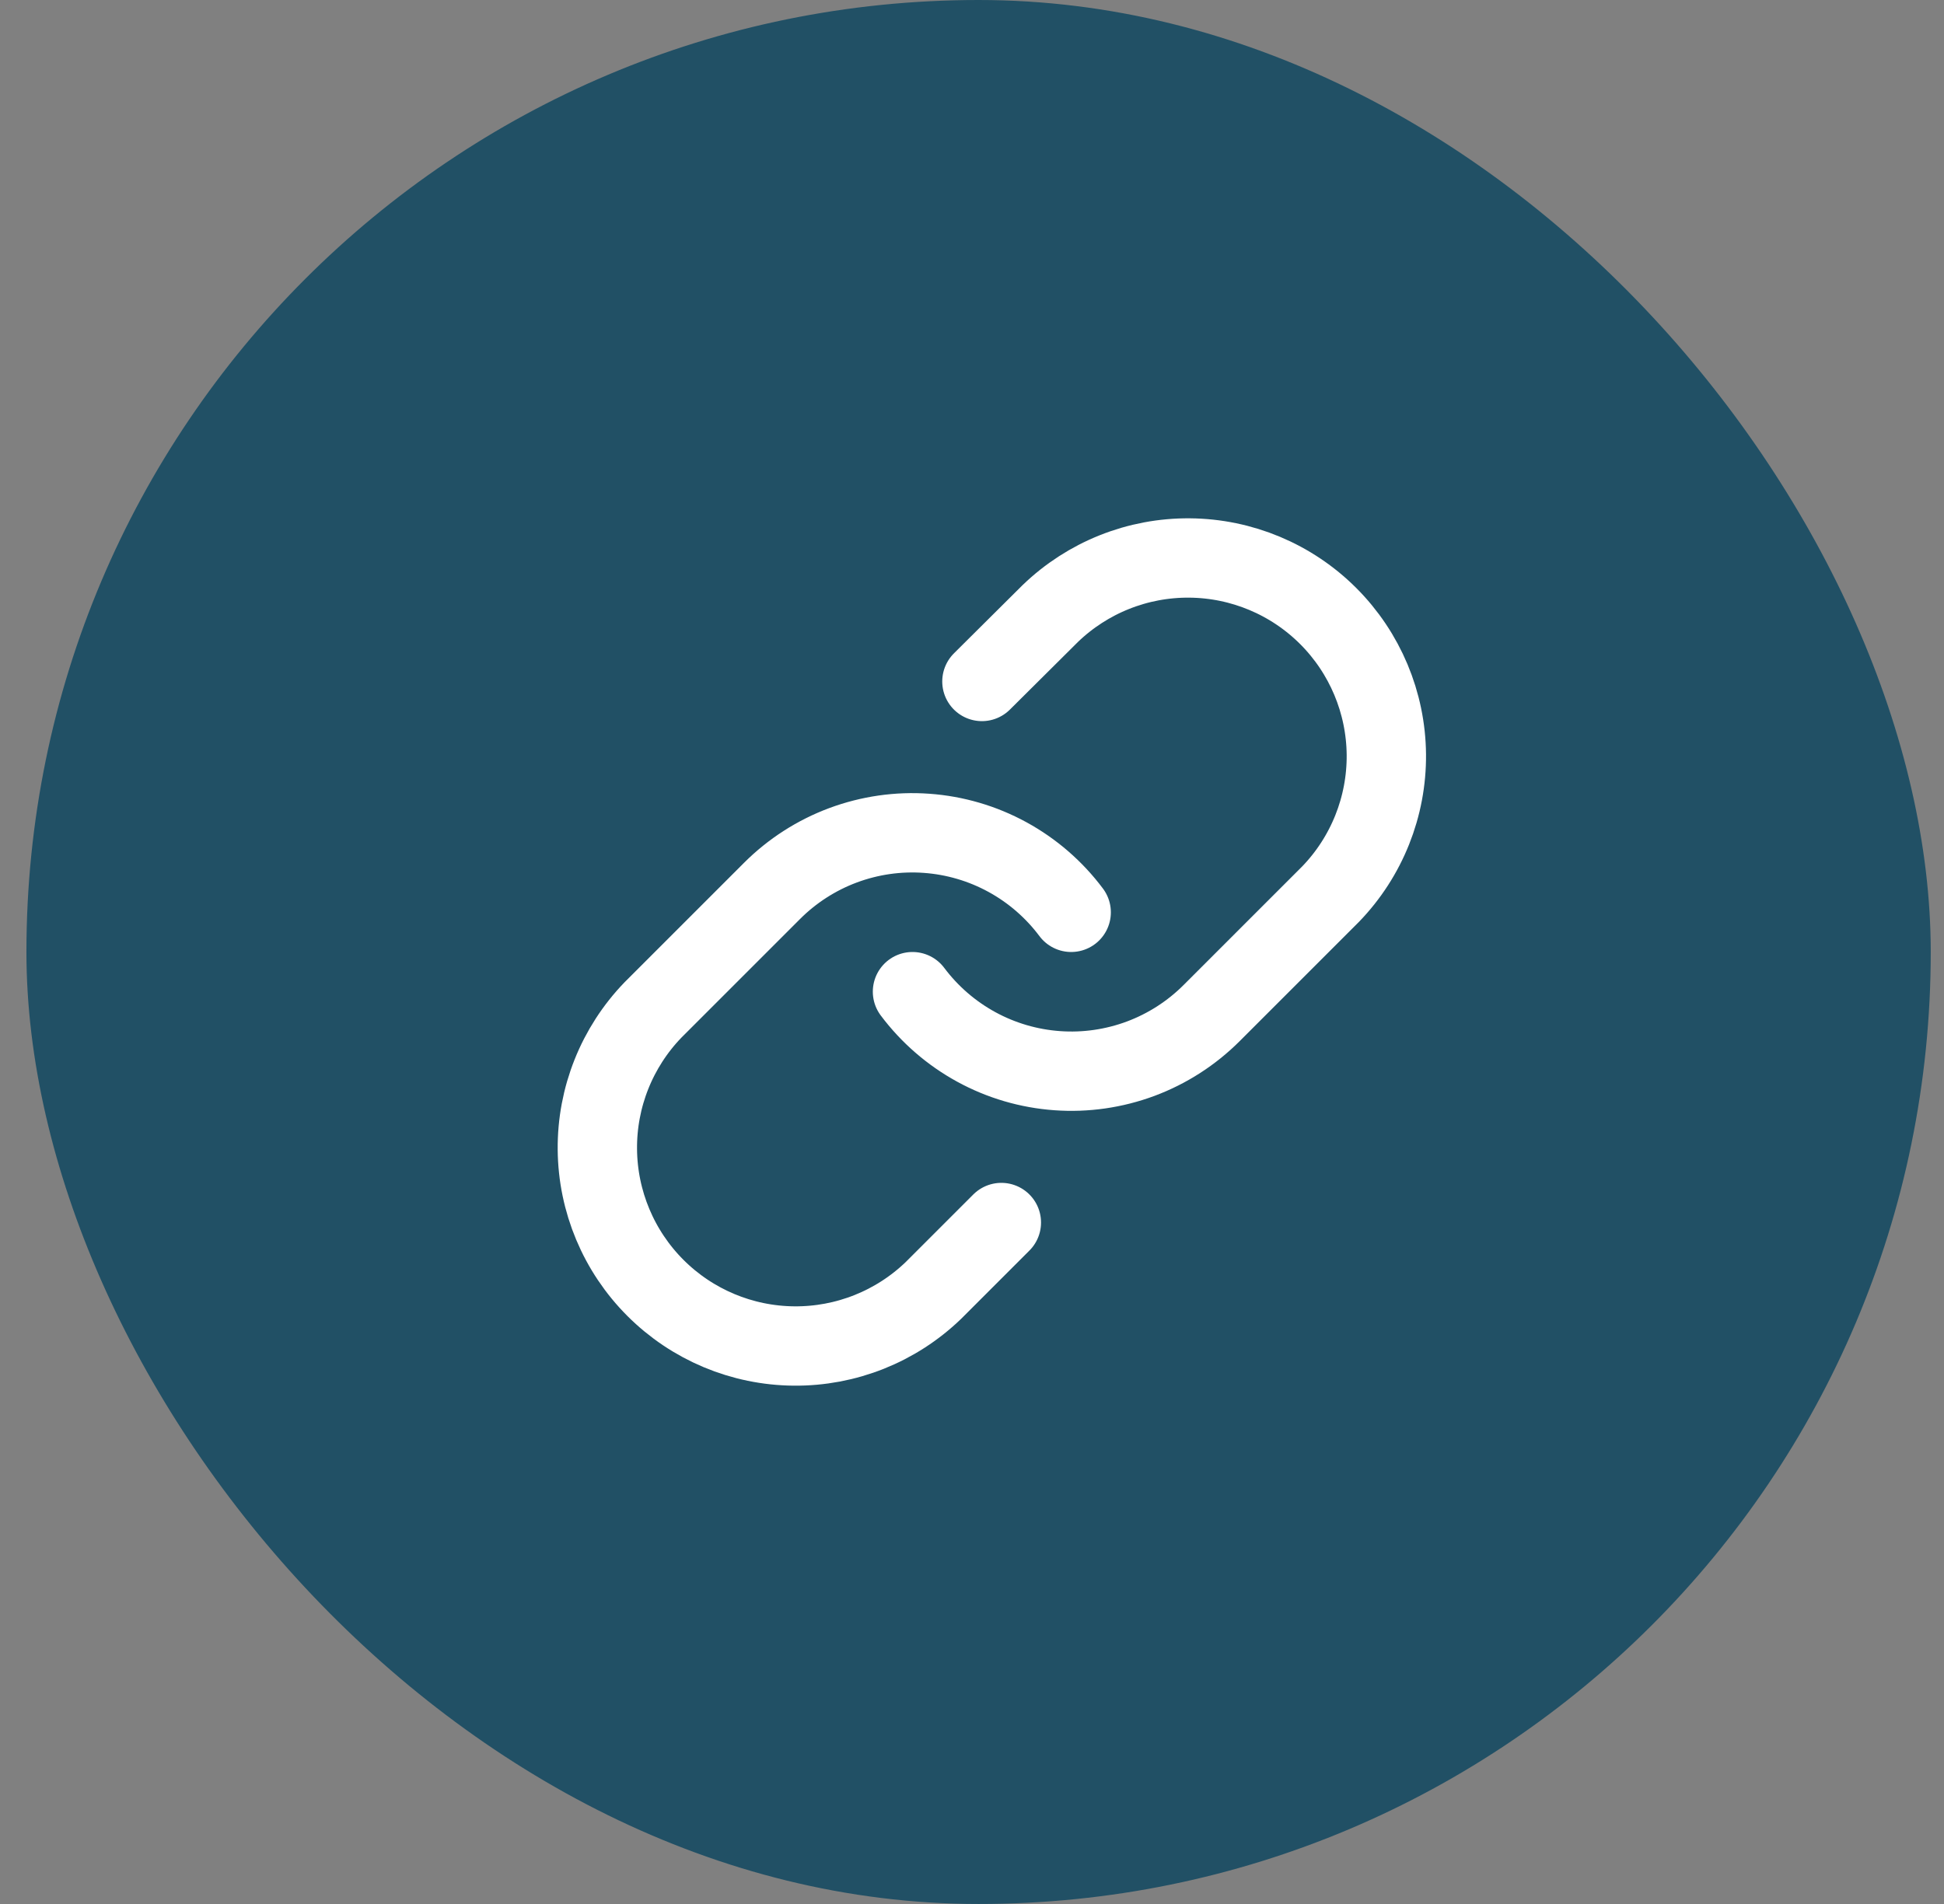
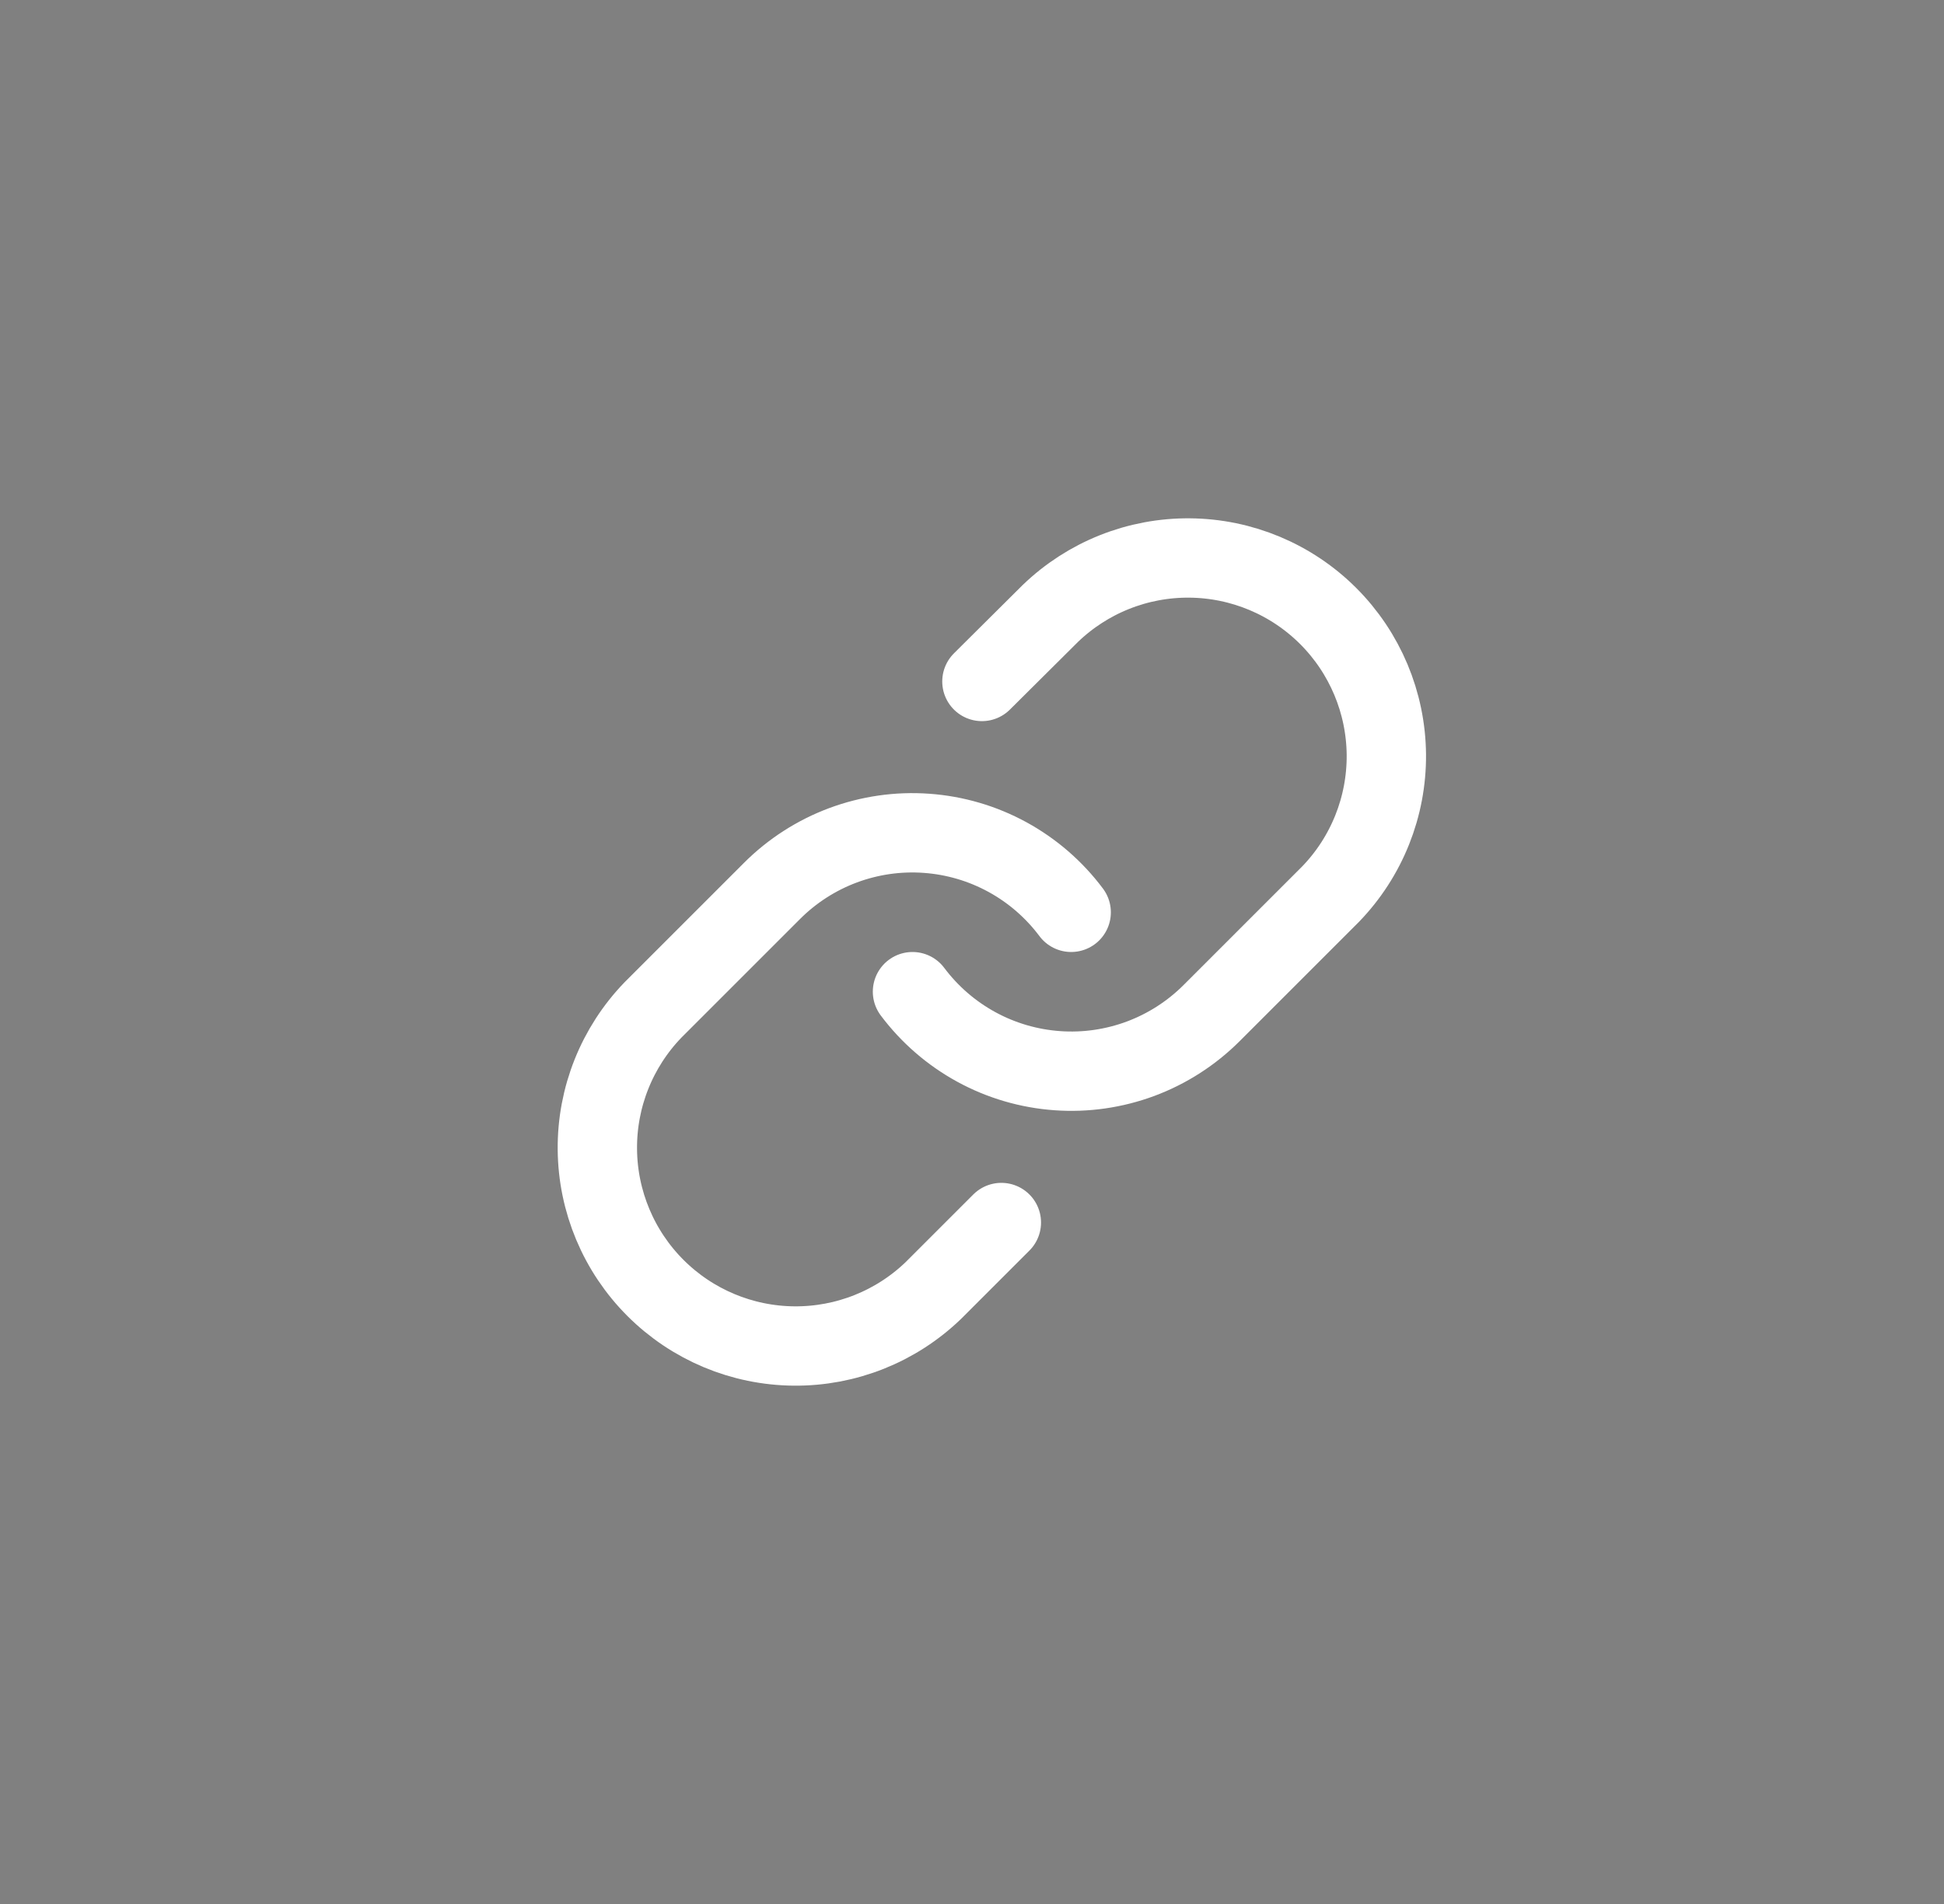
<svg xmlns="http://www.w3.org/2000/svg" width="49" height="48" viewBox="0 0 49 48" fill="none">
  <rect x="0" y="0" width="49" height="48" fill="#808080" stroke="none" />
-   <rect x="0.666" width="48" height="48" rx="24" fill="#215065" />
  <path d="M23 25C23.43 25.574 23.978 26.049 24.607 26.393C25.236 26.737 25.932 26.941 26.647 26.992C27.362 27.044 28.08 26.94 28.752 26.69C29.423 26.439 30.033 26.047 30.54 25.54L33.54 22.54C34.451 21.597 34.955 20.334 34.944 19.023C34.932 17.712 34.406 16.458 33.479 15.531C32.552 14.604 31.298 14.078 29.987 14.067C28.676 14.055 27.413 14.559 26.47 15.47L24.75 17.18M27 23C26.571 22.426 26.023 21.951 25.394 21.607C24.765 21.263 24.069 21.059 23.354 21.008C22.638 20.956 21.921 21.06 21.249 21.31C20.577 21.561 19.967 21.953 19.46 22.46L16.46 25.46C15.549 26.403 15.045 27.666 15.057 28.977C15.068 30.288 15.594 31.542 16.521 32.469C17.448 33.396 18.702 33.922 20.013 33.933C21.324 33.945 22.587 33.441 23.53 32.53L25.24 30.82" stroke="white" stroke-width="2" stroke-linecap="round" stroke-linejoin="round" />
</svg>